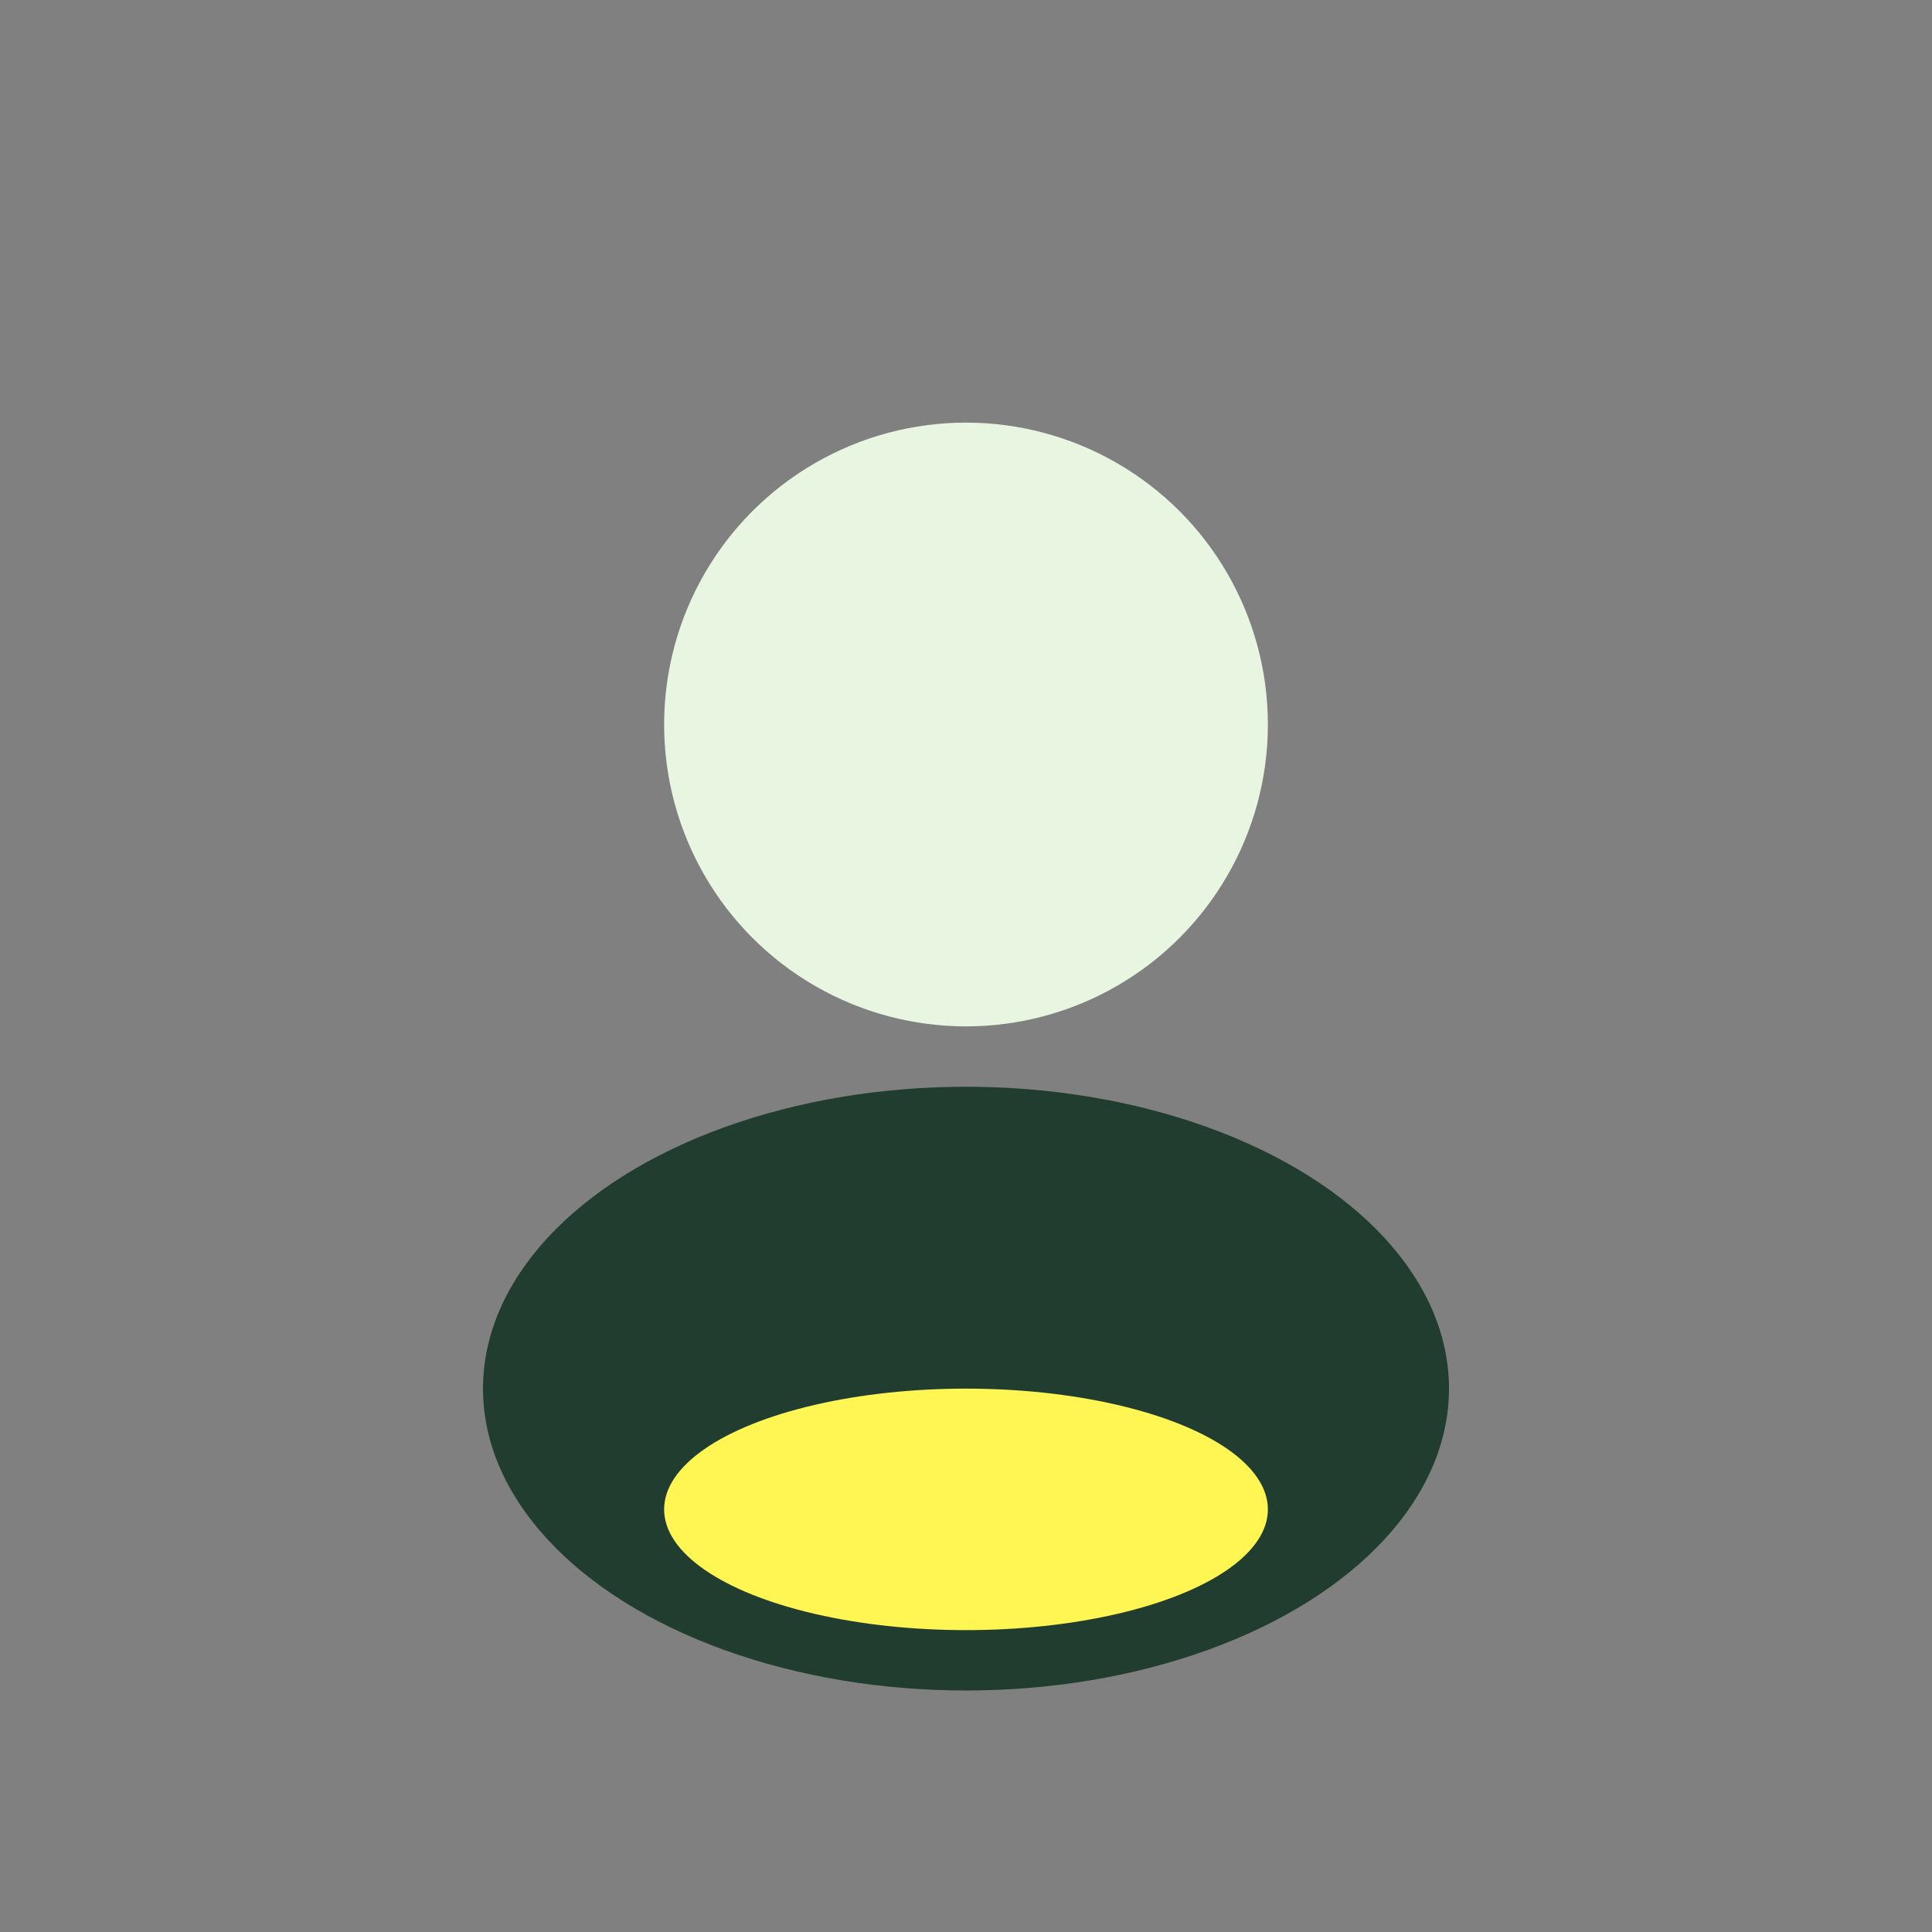
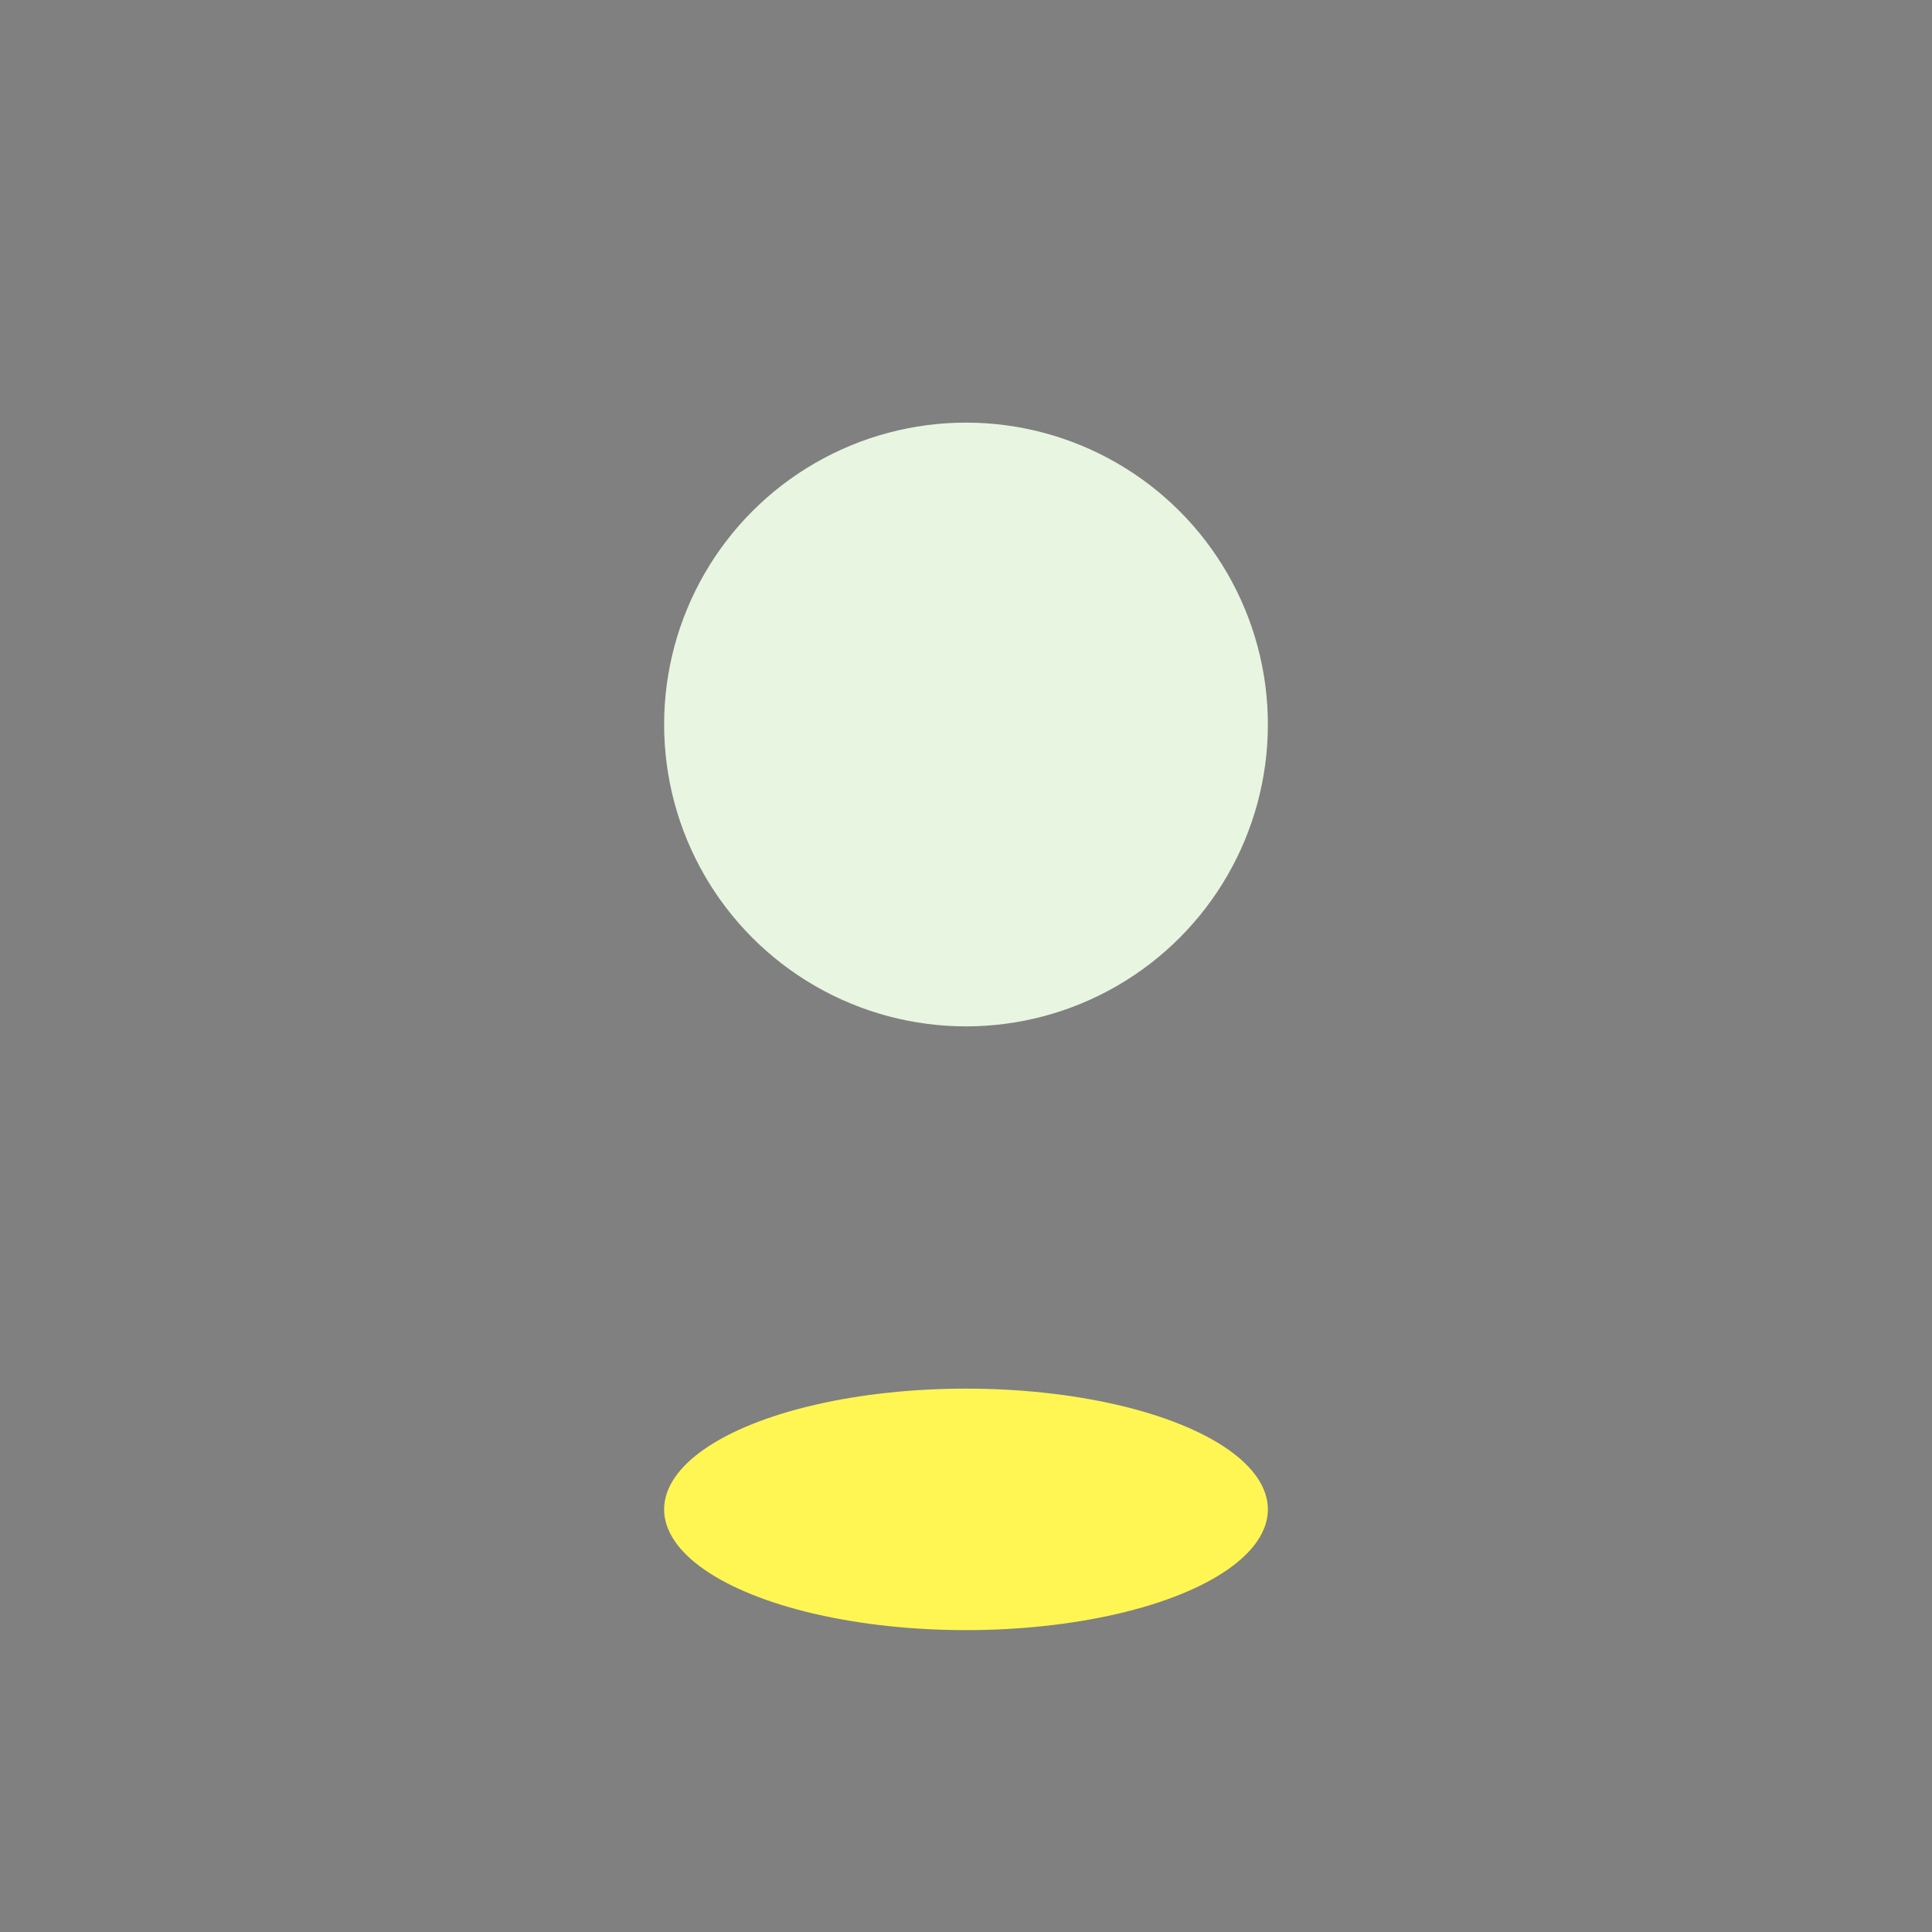
<svg xmlns="http://www.w3.org/2000/svg" width="32" height="32" viewBox="0 0 32 32">
  <rect x="0" y="0" width="32" height="32" fill="#808080" stroke="none" />
  <circle cx="16" cy="12" r="5" fill="#e8f5e0" />
-   <ellipse cx="16" cy="23" rx="8" ry="5" fill="#213d30" />
  <ellipse cx="16" cy="25" rx="5" ry="2" fill="#fff653" />
</svg>